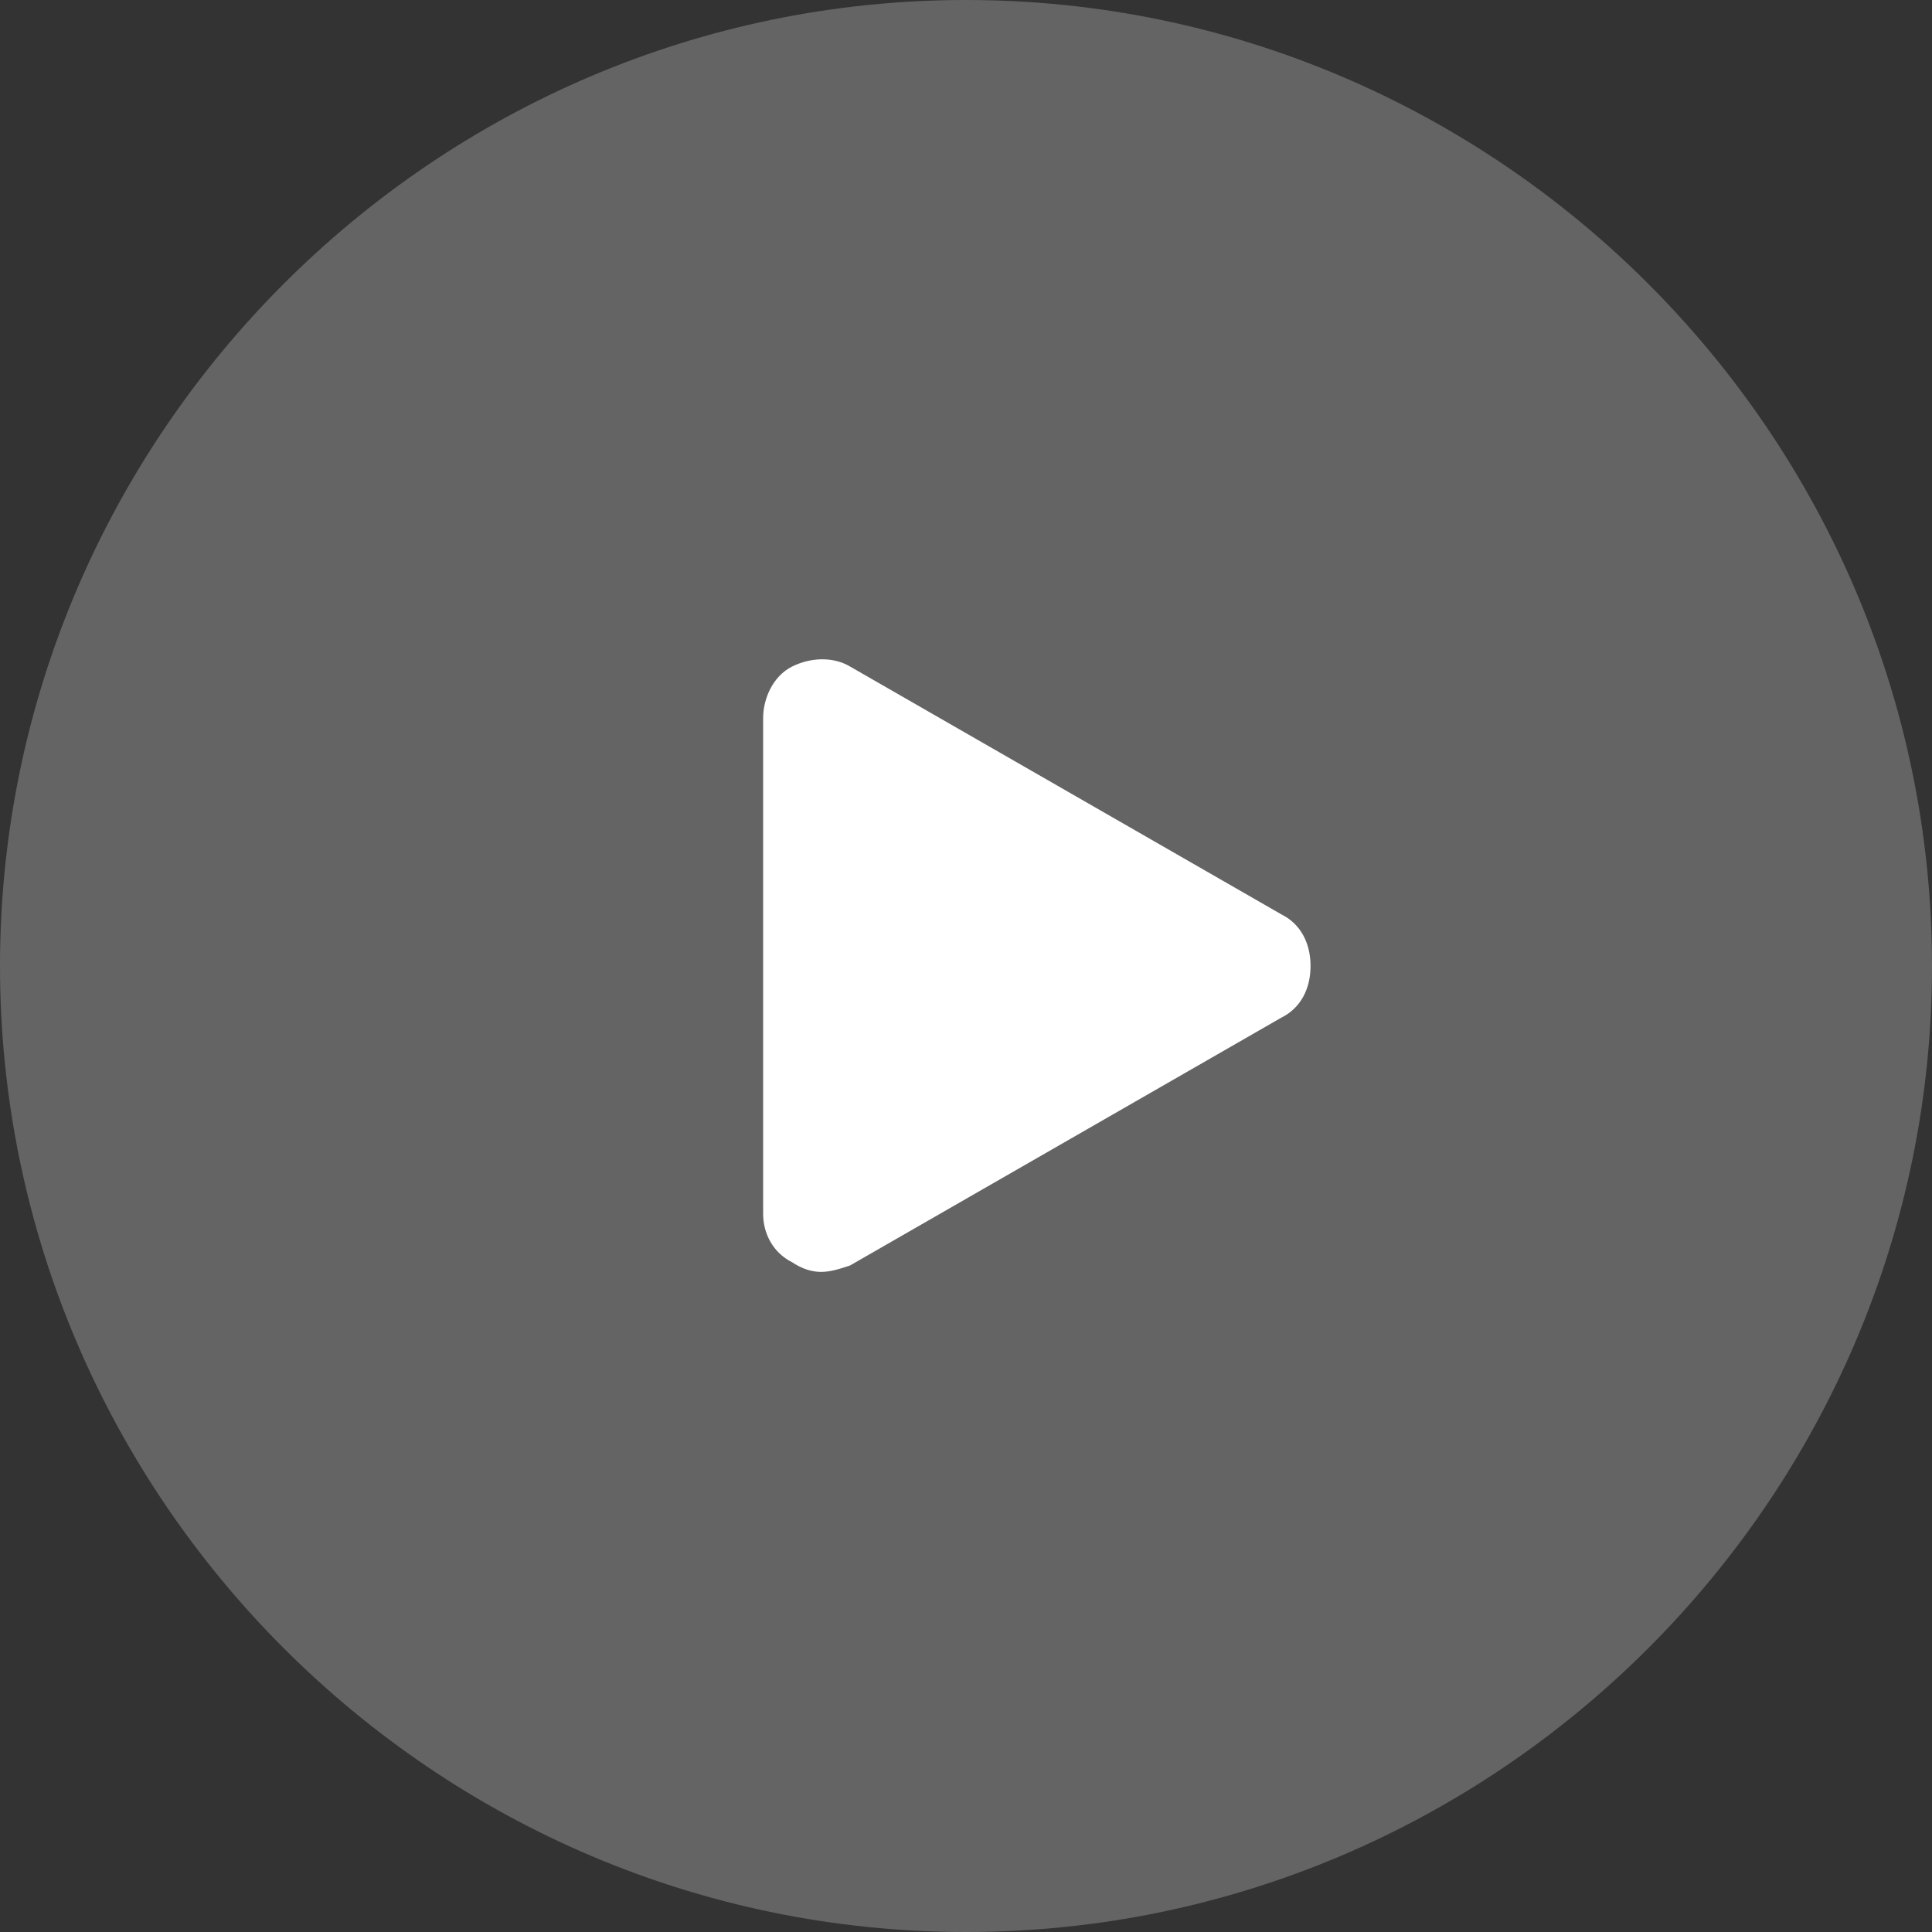
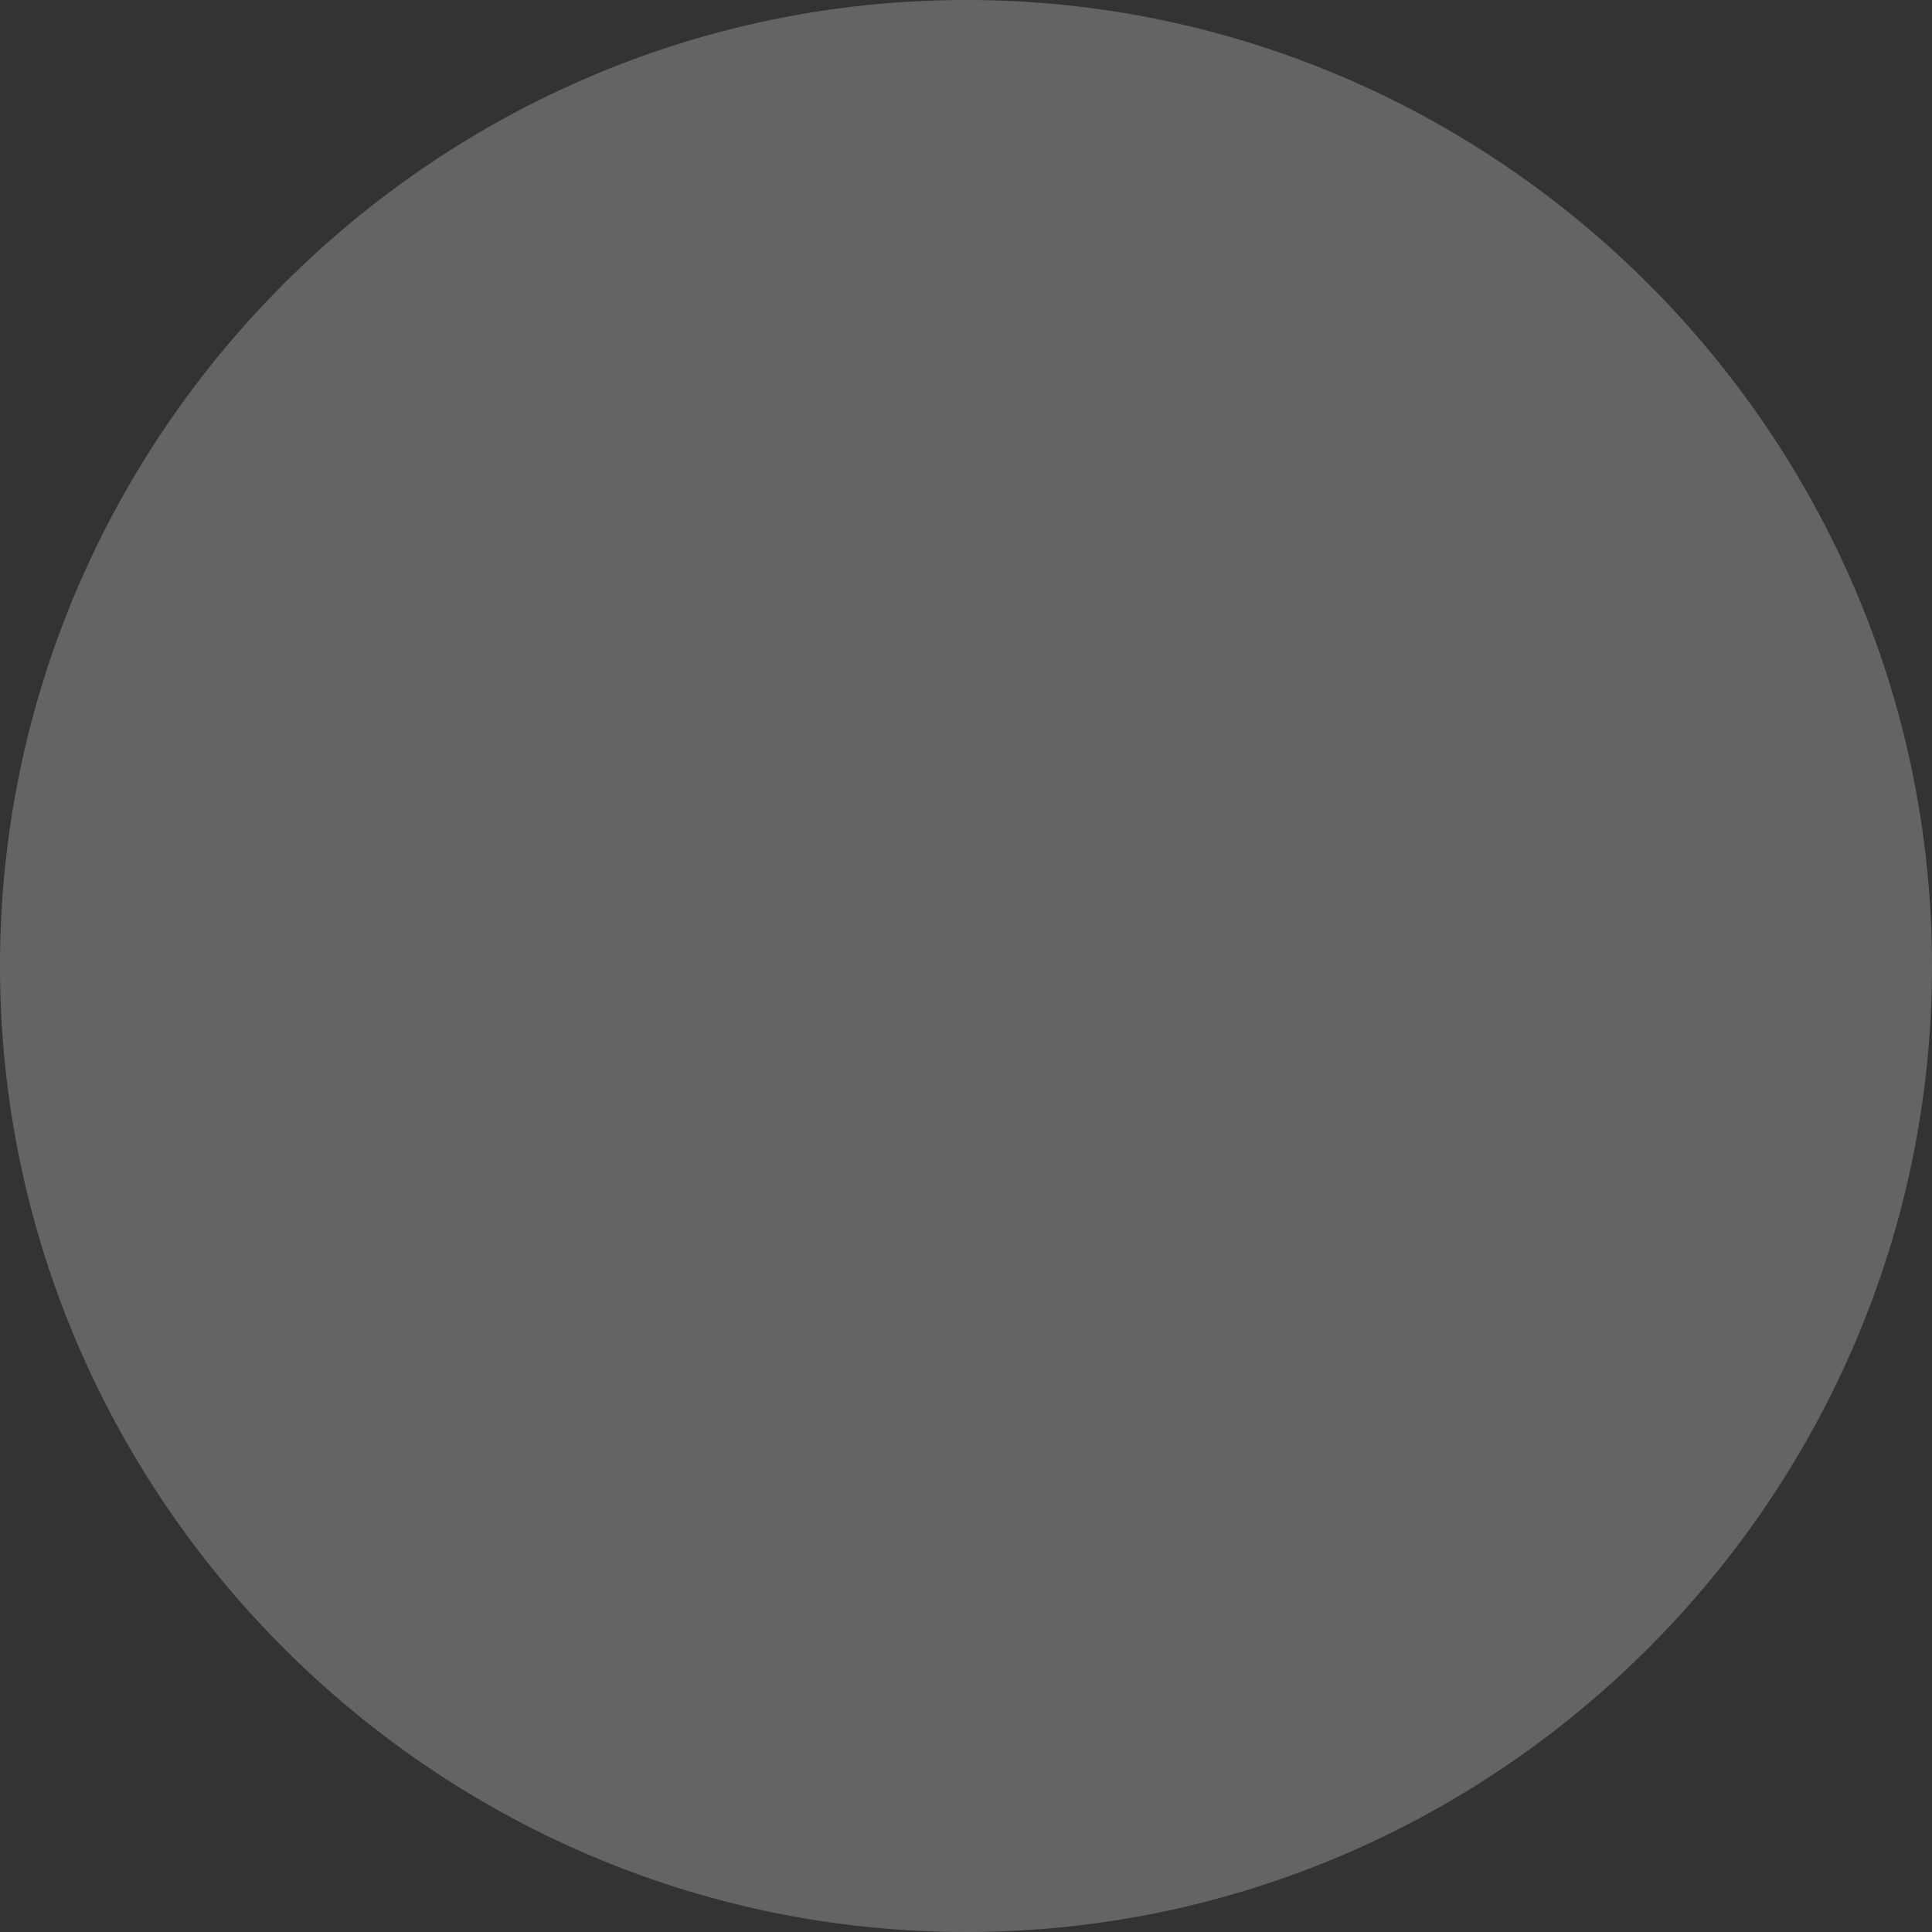
<svg xmlns="http://www.w3.org/2000/svg" version="1.1" id="Layer_1" x="0px" y="0px" viewBox="0 0 60 60" style="enable-background:new 0 0 60 60;" xml:space="preserve">
  <rect x="0" y="0" width="60" height="60" fill="#333333" stroke="none" />
  <style type="text/css">
	.st0{opacity:0.25;fill:#F8F9FB;enable-background:new    ;}
	.st1{fill:#FFFFFF;}
</style>
  <g>
    <path class="st0" d="M30,60C13.5,60,0,46.5,0,30S13.5,0,30,0s30,13.5,30,30S46.5,60,30,60z" />
    <g>
-       <path class="st1" d="M25.5,39.5c-0.3,0-0.6-0.1-0.9-0.3c-0.6-0.3-0.9-0.9-0.9-1.5V22.3c0-0.6,0.3-1.3,0.9-1.6    c0.6-0.3,1.3-0.3,1.8,0l13.4,7.7c0.6,0.3,0.9,0.9,0.9,1.6s-0.3,1.3-0.9,1.6l-13.4,7.7C26.1,39.4,25.8,39.5,25.5,39.5z" />
-     </g>
+       </g>
  </g>
</svg>